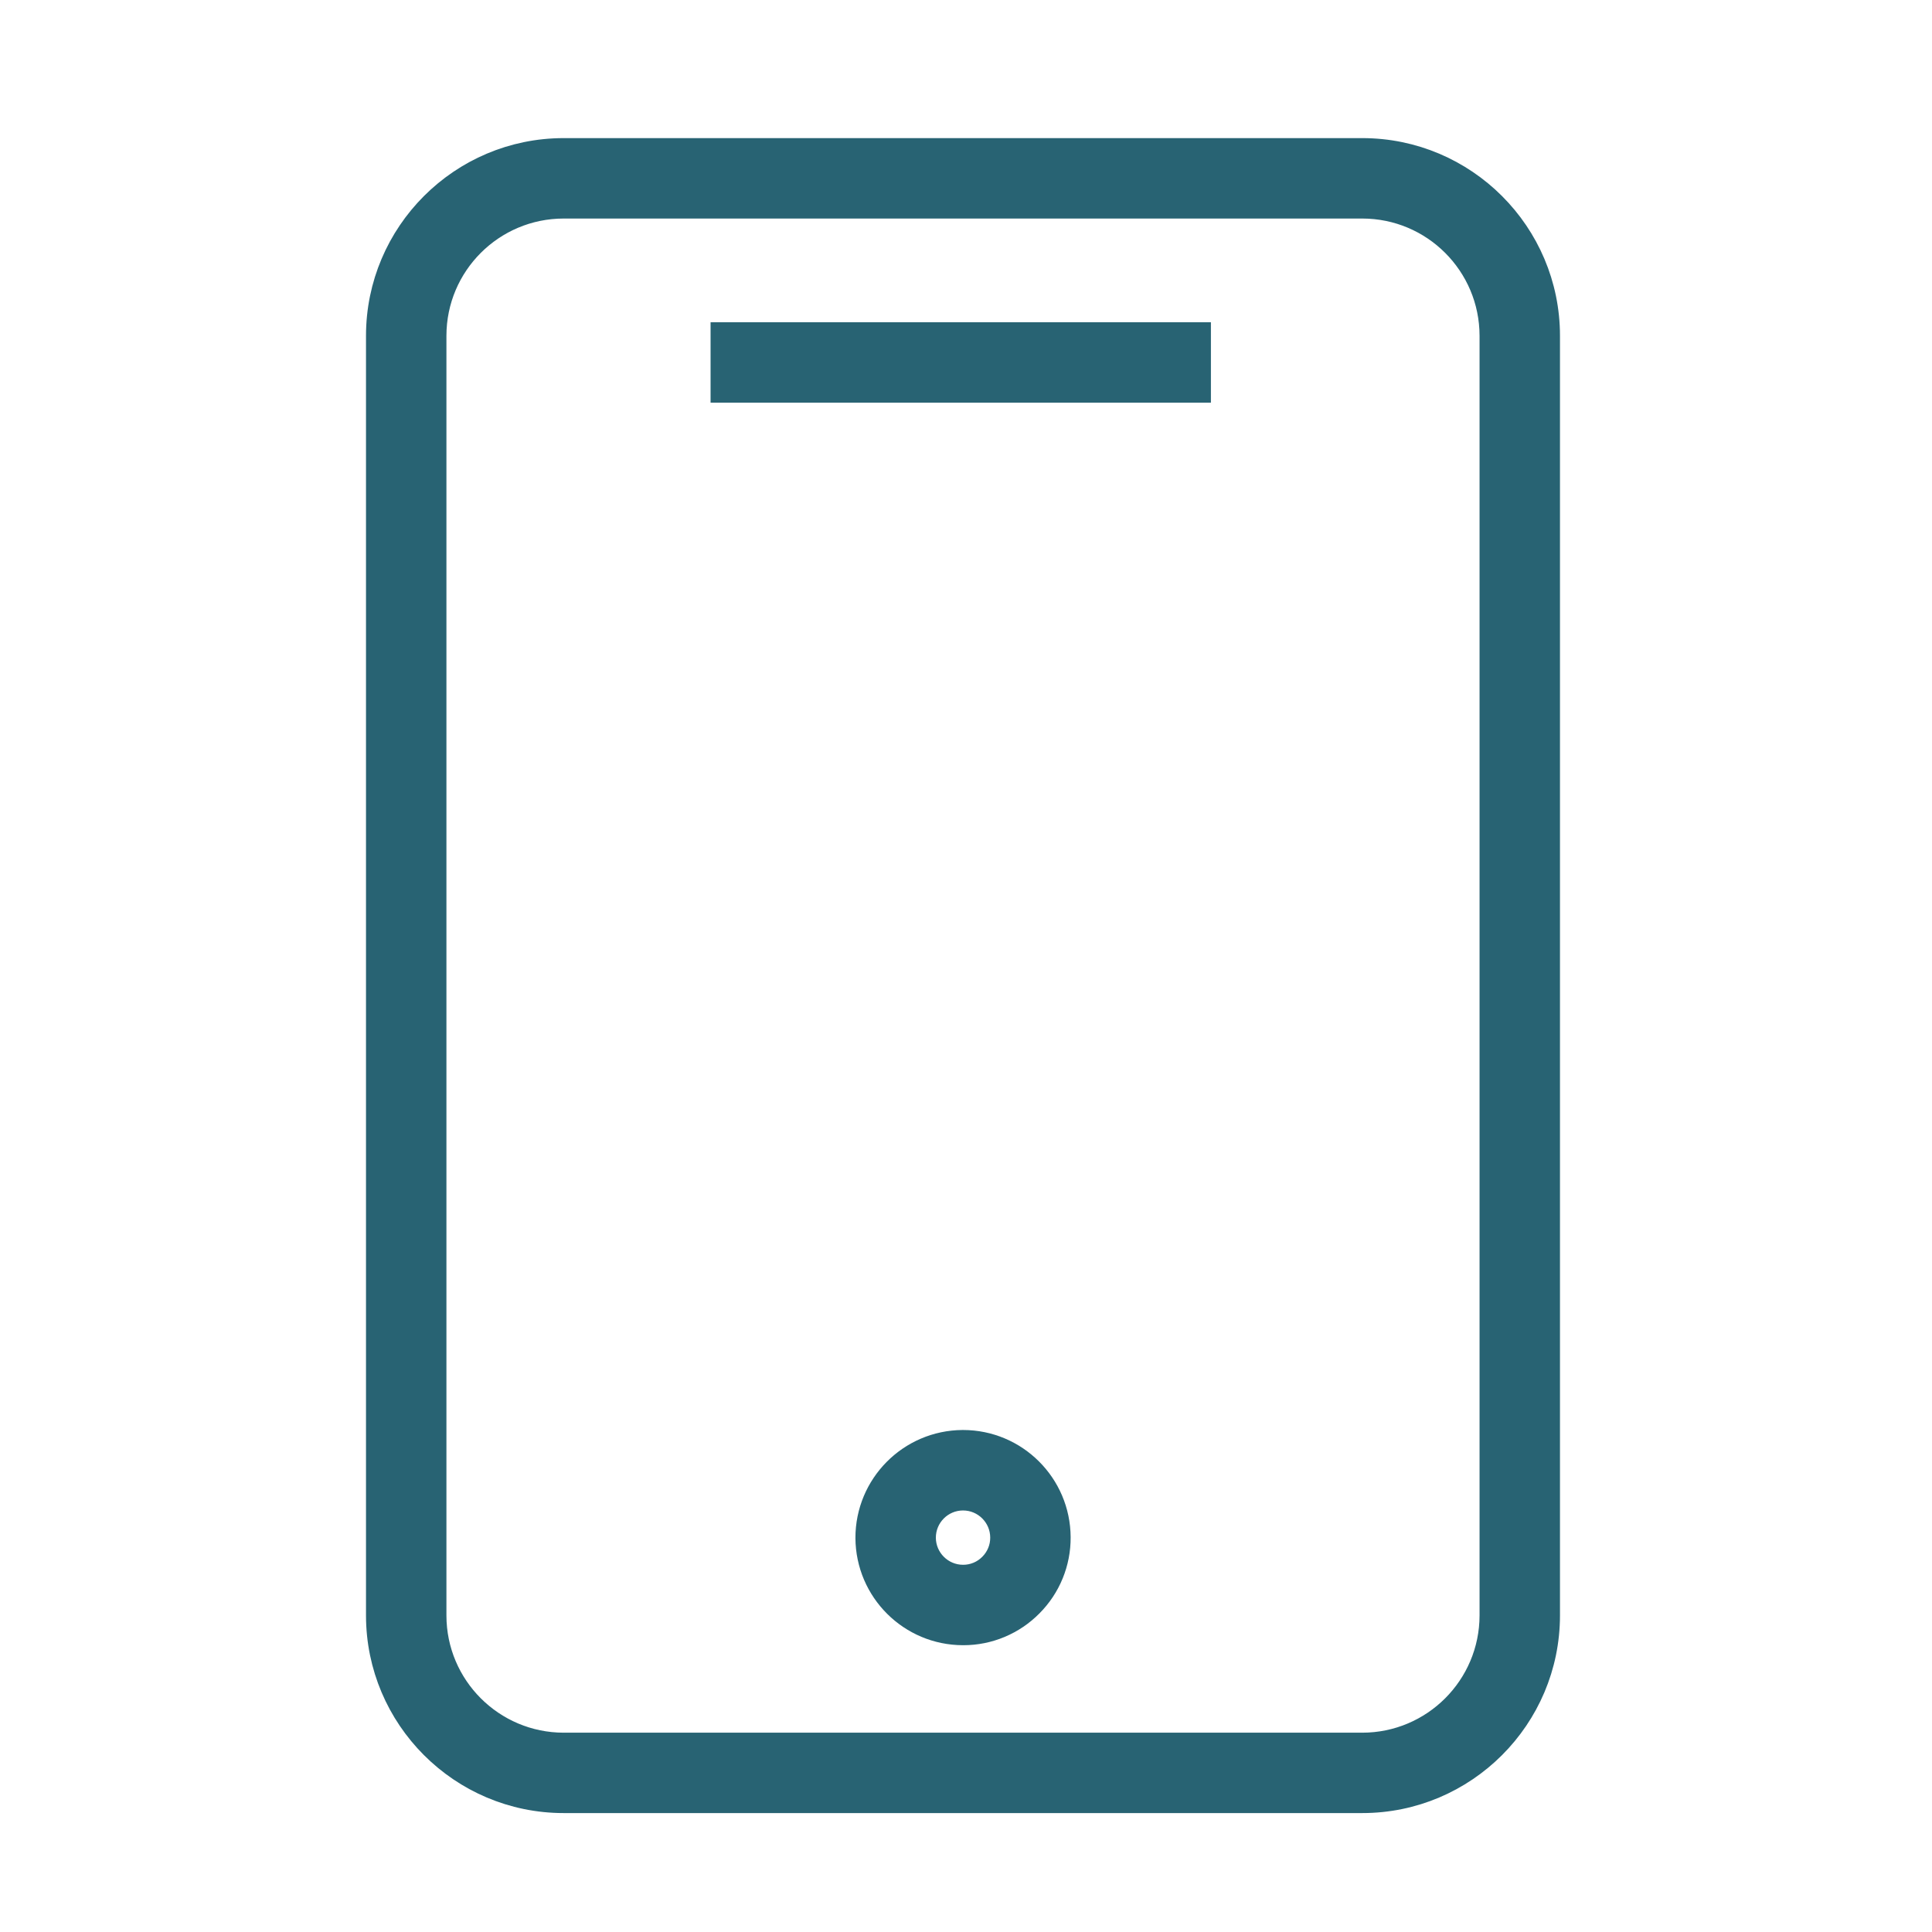
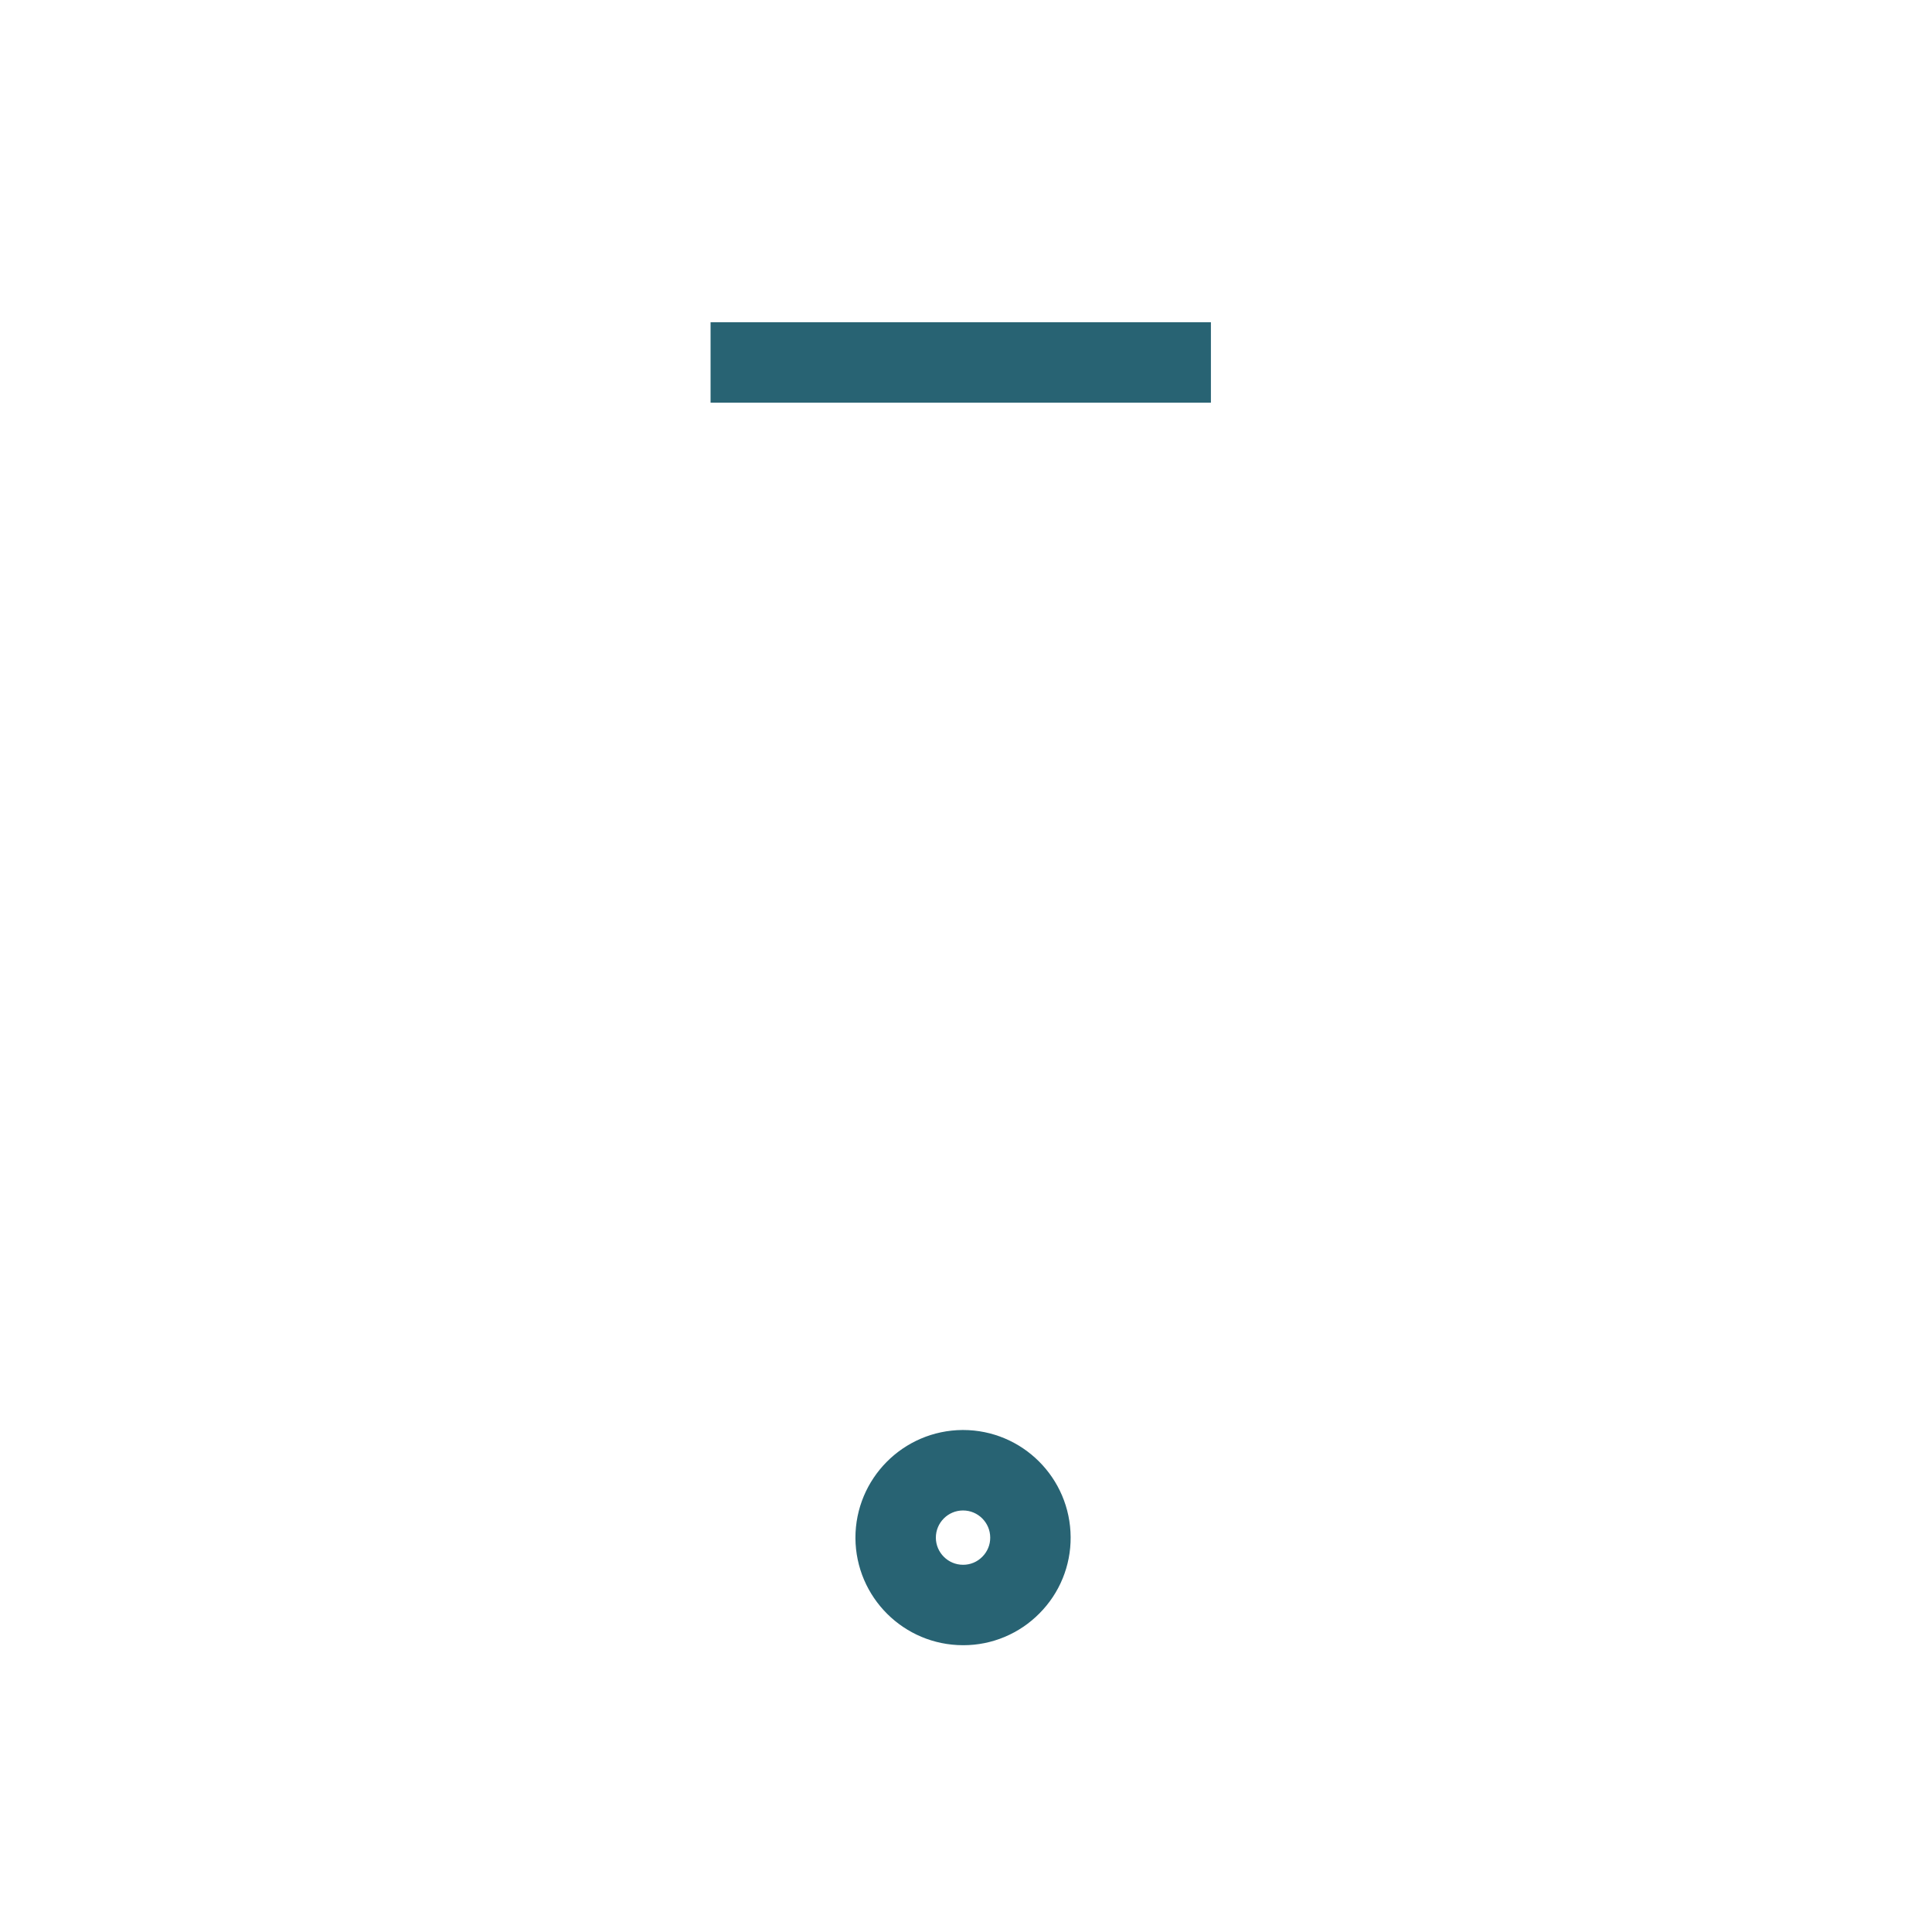
<svg xmlns="http://www.w3.org/2000/svg" viewBox="0 0 43.00 43.00" data-guides="{&quot;vertical&quot;:[],&quot;horizontal&quot;:[]}">
  <defs />
-   <path fill="#286373" stroke="#286373" fill-opacity="1" stroke-width="0.5" stroke-opacity="1" fill-rule="evenodd" id="tSvg66a37e55d" title="Path 6" d="M30.321 3.324C24.395 3.324 18.47 3.324 12.545 3.324C10.257 3.324 8.396 5.185 8.396 7.473C8.396 16.967 8.396 26.46 8.396 35.954C8.396 38.242 10.257 40.103 12.545 40.103C18.47 40.103 24.395 40.103 30.321 40.103C32.609 40.103 34.47 38.242 34.47 35.954C34.47 26.46 34.47 16.967 34.47 7.473C34.47 5.185 32.609 3.324 30.321 3.324ZM33.18 35.955C33.178 37.533 31.899 38.812 30.321 38.814C24.395 38.814 18.47 38.814 12.545 38.814C10.967 38.812 9.687 37.533 9.686 35.955C9.686 26.461 9.686 16.967 9.686 7.473C9.687 5.894 10.967 4.615 12.545 4.614C18.47 4.614 24.395 4.614 30.321 4.614C31.899 4.615 33.178 5.894 33.18 7.473C33.18 16.967 33.18 26.461 33.18 35.955Z" />
  <path fill="#286373" stroke="#286373" fill-opacity="1" stroke-width="0.5" stroke-opacity="1" fill-rule="evenodd" id="tSvge21258dd8" title="Path 7" d="M16.065 7.422C19.61 7.422 23.156 7.422 26.701 7.422C26.701 7.852 26.701 8.282 26.701 8.712C23.156 8.712 19.61 8.712 16.065 8.712C16.065 8.282 16.065 7.852 16.065 7.422ZM21.434 32.077C21.431 32.077 21.429 32.077 21.426 32.077C20.242 32.084 19.287 33.047 19.289 34.231C19.296 35.412 20.254 36.366 21.435 36.367C21.438 36.367 21.44 36.367 21.443 36.367C22.012 36.367 22.557 36.138 22.957 35.733C23.359 35.33 23.583 34.783 23.579 34.214C23.573 33.033 22.615 32.078 21.434 32.077ZM22.041 34.824C21.882 34.986 21.665 35.077 21.438 35.077C21.437 35.077 21.436 35.077 21.435 35.077C20.964 35.077 20.582 34.696 20.579 34.226C20.578 33.754 20.959 33.37 21.431 33.368C21.432 33.368 21.433 33.368 21.434 33.368C21.904 33.368 22.287 33.749 22.289 34.219C22.291 34.446 22.201 34.664 22.041 34.824Z" />
</svg>